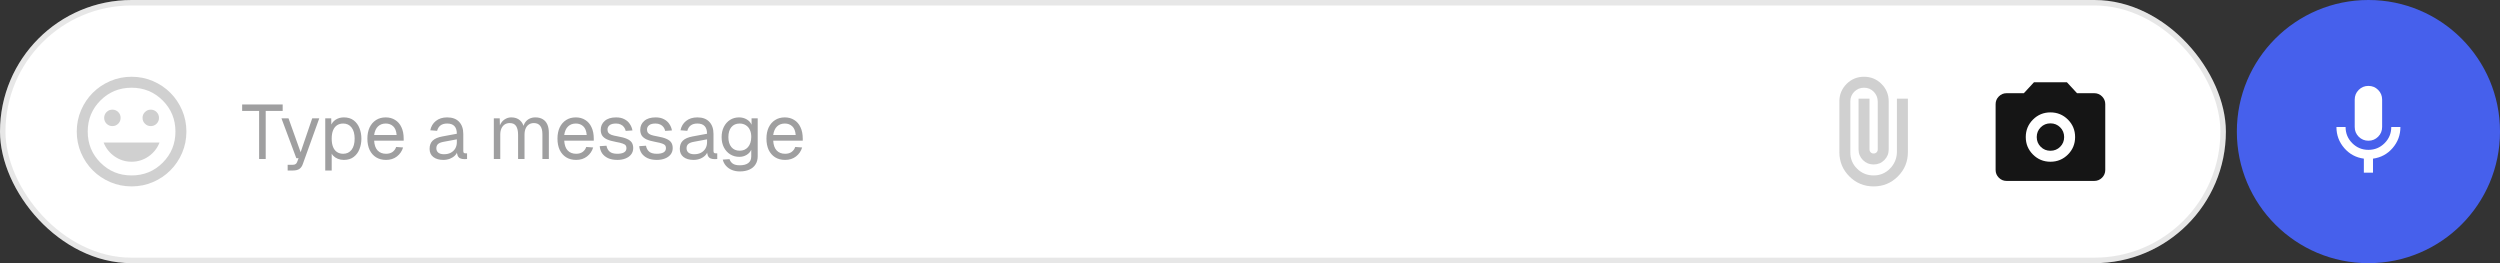
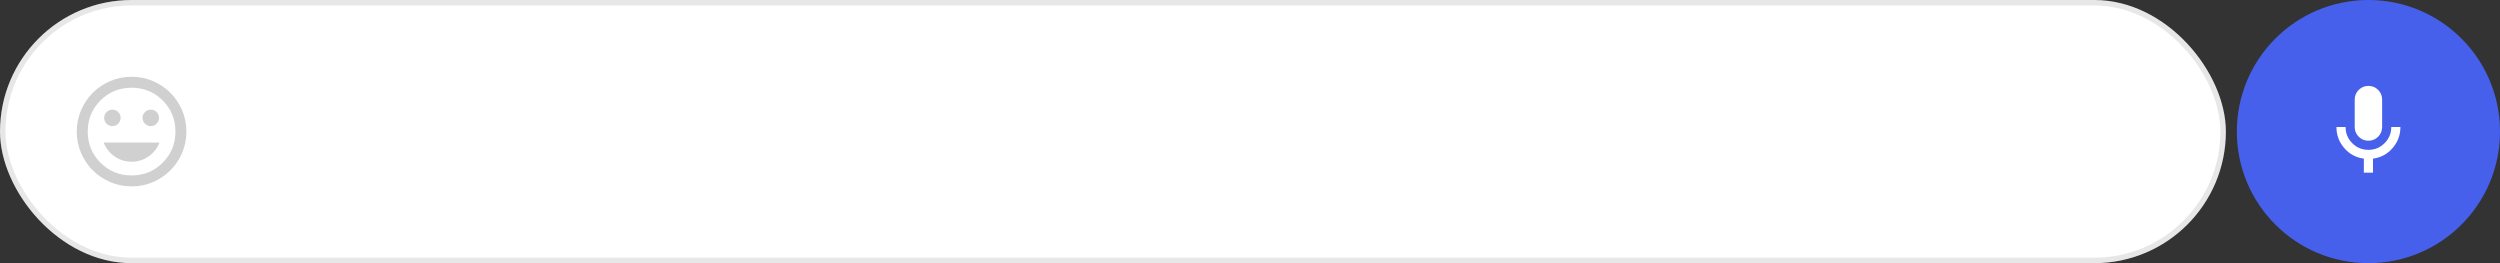
<svg xmlns="http://www.w3.org/2000/svg" width="456" height="48" viewBox="0 0 456 48" fill="none">
  <rect x="0" y="0" width="456" height="48" fill="#333333" stroke="none" />
  <rect width="406" height="48" rx="24" fill="white" />
  <rect x="0.5" y="0.5" width="405" height="47" rx="23.5" stroke="#0F0F13" stroke-opacity="0.1" />
-   <path d="M374 29.5C375.25 29.5 376.313 29.062 377.188 28.188C378.063 27.312 378.5 26.25 378.5 25C378.5 23.75 378.063 22.688 377.188 21.812C376.313 20.938 375.25 20.5 374 20.5C372.75 20.5 371.688 20.938 370.813 21.812C369.938 22.688 369.5 23.75 369.5 25C369.5 26.25 369.938 27.312 370.813 28.188C371.688 29.062 372.75 29.5 374 29.5ZM374 27.5C373.3 27.5 372.708 27.258 372.225 26.775C371.742 26.292 371.5 25.7 371.5 25C371.5 24.3 371.742 23.708 372.225 23.225C372.708 22.742 373.3 22.5 374 22.5C374.7 22.5 375.292 22.742 375.775 23.225C376.258 23.708 376.5 24.3 376.5 25C376.5 25.7 376.258 26.292 375.775 26.775C375.292 27.258 374.7 27.5 374 27.5ZM366 33C365.45 33 364.979 32.804 364.588 32.413C364.196 32.021 364 31.55 364 31V19C364 18.45 364.196 17.979 364.588 17.587C364.979 17.196 365.45 17 366 17H369.15L371 15H377L378.85 17H382C382.55 17 383.021 17.196 383.413 17.587C383.804 17.979 384 18.45 384 19V31C384 31.55 383.804 32.021 383.413 32.413C383.021 32.804 382.55 33 382 33H366Z" fill="#151515" />
-   <path d="M348 27.75C348 29.483 347.392 30.958 346.175 32.175C344.958 33.392 343.483 34 341.75 34C340.017 34 338.542 33.392 337.325 32.175C336.108 30.958 335.5 29.483 335.5 27.75V18.5C335.5 17.25 335.938 16.188 336.813 15.312C337.688 14.438 338.75 14 340 14C341.25 14 342.313 14.438 343.188 15.312C344.063 16.188 344.5 17.25 344.5 18.5V27.25C344.5 28.017 344.233 28.667 343.7 29.2C343.167 29.733 342.517 30 341.75 30C340.983 30 340.333 29.733 339.8 29.2C339.267 28.667 339 28.017 339 27.25V18H341V27.25C341 27.467 341.071 27.646 341.213 27.788C341.354 27.929 341.533 28 341.75 28C341.967 28 342.146 27.929 342.288 27.788C342.429 27.646 342.5 27.467 342.5 27.25V18.5C342.483 17.8 342.238 17.208 341.763 16.725C341.288 16.242 340.7 16 340 16C339.3 16 338.708 16.242 338.225 16.725C337.742 17.208 337.5 17.8 337.5 18.5V27.75C337.483 28.933 337.892 29.938 338.725 30.762C339.558 31.587 340.567 32 341.75 32C342.917 32 343.908 31.587 344.725 30.762C345.542 29.938 345.967 28.933 346 27.75V18H348V27.75Z" fill="#151515" fill-opacity="0.2" />
  <path d="M27.5 23C27.917 23 28.271 22.854 28.562 22.562C28.854 22.271 29 21.917 29 21.5C29 21.083 28.854 20.729 28.562 20.438C28.271 20.146 27.917 20 27.5 20C27.083 20 26.729 20.146 26.438 20.438C26.146 20.729 26 21.083 26 21.5C26 21.917 26.146 22.271 26.438 22.562C26.729 22.854 27.083 23 27.5 23ZM20.5 23C20.917 23 21.271 22.854 21.562 22.562C21.854 22.271 22 21.917 22 21.5C22 21.083 21.854 20.729 21.562 20.438C21.271 20.146 20.917 20 20.5 20C20.083 20 19.729 20.146 19.438 20.438C19.146 20.729 19 21.083 19 21.5C19 21.917 19.146 22.271 19.438 22.562C19.729 22.854 20.083 23 20.5 23ZM24 29.5C25.133 29.5 26.163 29.179 27.087 28.538C28.012 27.896 28.683 27.05 29.1 26H18.9C19.317 27.05 19.988 27.896 20.913 28.538C21.837 29.179 22.867 29.5 24 29.5ZM24 34C22.617 34 21.317 33.737 20.1 33.212C18.883 32.688 17.825 31.975 16.925 31.075C16.025 30.175 15.312 29.117 14.787 27.9C14.262 26.683 14 25.383 14 24C14 22.617 14.262 21.317 14.787 20.1C15.312 18.883 16.025 17.825 16.925 16.925C17.825 16.025 18.883 15.312 20.1 14.787C21.317 14.262 22.617 14 24 14C25.383 14 26.683 14.262 27.9 14.787C29.117 15.312 30.175 16.025 31.075 16.925C31.975 17.825 32.688 18.883 33.212 20.1C33.737 21.317 34 22.617 34 24C34 25.383 33.737 26.683 33.212 27.9C32.688 29.117 31.975 30.175 31.075 31.075C30.175 31.975 29.117 32.688 27.9 33.212C26.683 33.737 25.383 34 24 34ZM24 32C26.233 32 28.125 31.225 29.675 29.675C31.225 28.125 32 26.233 32 24C32 21.767 31.225 19.875 29.675 18.325C28.125 16.775 26.233 16 24 16C21.767 16 19.875 16.775 18.325 18.325C16.775 19.875 16 21.767 16 24C16 26.233 16.775 28.125 18.325 29.675C19.875 31.225 21.767 32 24 32Z" fill="#151515" fill-opacity="0.2" />
  <path d="M408 24C408 10.745 418.745 0 432 0V0C445.255 0 456 10.745 456 24V24C456 37.255 445.255 48 432 48V48C418.745 48 408 37.255 408 24V24Z" fill="#4660EC" />
  <path d="M432 25.667C431.306 25.667 430.716 25.424 430.229 24.938C429.743 24.451 429.5 23.861 429.5 23.167V18.167C429.5 17.472 429.743 16.882 430.229 16.396C430.716 15.91 431.306 15.667 432 15.667C432.695 15.667 433.285 15.91 433.771 16.396C434.257 16.882 434.5 17.472 434.5 18.167V23.167C434.5 23.861 434.257 24.451 433.771 24.938C433.285 25.424 432.695 25.667 432 25.667ZM431.167 31.5V28.938C429.723 28.743 428.528 28.097 427.584 27C426.639 25.903 426.167 24.625 426.167 23.167H427.834C427.834 24.32 428.24 25.302 429.052 26.115C429.865 26.927 430.848 27.333 432 27.333C433.153 27.333 434.136 26.927 434.948 26.115C435.761 25.302 436.167 24.32 436.167 23.167H437.834C437.834 24.625 437.361 25.903 436.417 27C435.473 28.097 434.278 28.743 432.834 28.938V31.5H431.167Z" fill="white" />
-   <path d="M47.262 29V20.236H44.168V19.06H51.56V20.236H48.466V29H47.262ZM52.469 31.1V30.064H53.323C53.585 30.064 53.776 30.022 53.897 29.938C54.028 29.863 54.126 29.737 54.191 29.56L54.457 28.86H54.051L51.335 21.58H52.623L54.835 27.768L56.949 21.58H58.237L55.227 29.938C55.087 30.339 54.877 30.633 54.597 30.82C54.317 31.007 53.93 31.1 53.435 31.1H52.469ZM59.325 31.1V21.58H60.417L60.445 23.176L60.277 23.092C60.464 22.541 60.772 22.126 61.201 21.846C61.64 21.557 62.144 21.412 62.713 21.412C63.45 21.412 64.052 21.594 64.519 21.958C64.995 22.322 65.345 22.798 65.569 23.386C65.802 23.974 65.919 24.609 65.919 25.29C65.919 25.971 65.802 26.606 65.569 27.194C65.345 27.782 64.995 28.258 64.519 28.622C64.052 28.986 63.45 29.168 62.713 29.168C62.33 29.168 61.971 29.103 61.635 28.972C61.308 28.841 61.028 28.659 60.795 28.426C60.571 28.193 60.417 27.917 60.333 27.6L60.501 27.404V31.1H59.325ZM62.601 28.048C63.245 28.048 63.754 27.805 64.127 27.32C64.5 26.835 64.687 26.158 64.687 25.29C64.687 24.422 64.5 23.745 64.127 23.26C63.754 22.775 63.245 22.532 62.601 22.532C62.172 22.532 61.798 22.635 61.481 22.84C61.173 23.045 60.93 23.353 60.753 23.764C60.585 24.175 60.501 24.683 60.501 25.29C60.501 25.897 60.585 26.405 60.753 26.816C60.921 27.227 61.164 27.535 61.481 27.74C61.798 27.945 62.172 28.048 62.601 28.048ZM70.412 29.168C69.713 29.168 69.106 29.009 68.593 28.692C68.088 28.375 67.697 27.927 67.416 27.348C67.146 26.76 67.01 26.074 67.01 25.29C67.01 24.506 67.146 23.825 67.416 23.246C67.697 22.667 68.084 22.219 68.579 21.902C69.082 21.575 69.675 21.412 70.356 21.412C71.001 21.412 71.57 21.566 72.064 21.874C72.559 22.173 72.942 22.611 73.213 23.19C73.493 23.769 73.632 24.473 73.632 25.304V25.654H68.243C68.289 26.447 68.499 27.045 68.873 27.446C69.255 27.847 69.769 28.048 70.412 28.048C70.898 28.048 71.294 27.936 71.603 27.712C71.92 27.479 72.139 27.175 72.26 26.802L73.52 26.9C73.325 27.563 72.951 28.109 72.4 28.538C71.859 28.958 71.197 29.168 70.412 29.168ZM68.243 24.618H72.344C72.288 23.899 72.079 23.372 71.715 23.036C71.36 22.7 70.907 22.532 70.356 22.532C69.787 22.532 69.316 22.709 68.942 23.064C68.579 23.409 68.345 23.927 68.243 24.618ZM80.864 29.168C80.099 29.168 79.487 28.991 79.03 28.636C78.582 28.281 78.358 27.787 78.358 27.152C78.358 26.517 78.545 26.018 78.918 25.654C79.291 25.29 79.884 25.033 80.696 24.884L83.328 24.394C83.328 23.769 83.179 23.302 82.88 22.994C82.591 22.686 82.152 22.532 81.564 22.532C81.051 22.532 80.645 22.649 80.346 22.882C80.047 23.106 79.842 23.433 79.73 23.862L78.484 23.764C78.624 23.064 78.96 22.499 79.492 22.07C80.034 21.631 80.724 21.412 81.564 21.412C82.516 21.412 83.244 21.683 83.748 22.224C84.252 22.756 84.504 23.493 84.504 24.436V27.502C84.504 27.67 84.532 27.791 84.588 27.866C84.653 27.931 84.756 27.964 84.896 27.964H85.19V29C85.153 29.009 85.092 29.014 85.008 29.014C84.924 29.023 84.835 29.028 84.742 29.028C84.406 29.028 84.131 28.977 83.916 28.874C83.711 28.762 83.561 28.594 83.468 28.37C83.375 28.137 83.328 27.833 83.328 27.46L83.468 27.488C83.403 27.805 83.244 28.095 82.992 28.356C82.74 28.608 82.427 28.809 82.054 28.958C81.681 29.098 81.284 29.168 80.864 29.168ZM80.976 28.132C81.471 28.132 81.891 28.039 82.236 27.852C82.591 27.656 82.862 27.395 83.048 27.068C83.235 26.732 83.328 26.359 83.328 25.948V25.416L80.92 25.864C80.416 25.957 80.066 26.102 79.87 26.298C79.683 26.485 79.59 26.732 79.59 27.04C79.59 27.385 79.712 27.656 79.954 27.852C80.206 28.039 80.547 28.132 80.976 28.132ZM90.073 29V21.58H91.151L91.193 23.456L91.025 23.4C91.109 22.989 91.254 22.639 91.459 22.35C91.674 22.051 91.935 21.823 92.243 21.664C92.551 21.496 92.892 21.412 93.265 21.412C93.909 21.412 94.432 21.589 94.833 21.944C95.244 22.299 95.501 22.793 95.603 23.428L95.379 23.414C95.454 22.985 95.589 22.625 95.785 22.336C95.99 22.037 96.252 21.809 96.569 21.65C96.886 21.491 97.251 21.412 97.661 21.412C98.193 21.412 98.641 21.524 99.005 21.748C99.369 21.963 99.644 22.28 99.831 22.7C100.018 23.12 100.111 23.629 100.111 24.226V29H98.935V24.478C98.935 23.806 98.805 23.302 98.543 22.966C98.282 22.621 97.894 22.448 97.381 22.448C97.036 22.448 96.733 22.532 96.471 22.7C96.219 22.868 96.023 23.111 95.883 23.428C95.743 23.736 95.673 24.114 95.673 24.562V29H94.497V24.562C94.497 23.899 94.38 23.381 94.147 23.008C93.914 22.635 93.522 22.448 92.971 22.448C92.626 22.448 92.323 22.532 92.061 22.7C91.809 22.868 91.609 23.111 91.459 23.428C91.319 23.745 91.249 24.123 91.249 24.562V29H90.073ZM105.084 29.168C104.384 29.168 103.778 29.009 103.264 28.692C102.76 28.375 102.368 27.927 102.088 27.348C101.818 26.76 101.682 26.074 101.682 25.29C101.682 24.506 101.818 23.825 102.088 23.246C102.368 22.667 102.756 22.219 103.25 21.902C103.754 21.575 104.347 21.412 105.028 21.412C105.672 21.412 106.242 21.566 106.736 21.874C107.231 22.173 107.614 22.611 107.884 23.19C108.164 23.769 108.304 24.473 108.304 25.304V25.654H102.914C102.961 26.447 103.171 27.045 103.544 27.446C103.927 27.847 104.44 28.048 105.084 28.048C105.57 28.048 105.966 27.936 106.274 27.712C106.592 27.479 106.811 27.175 106.932 26.802L108.192 26.9C107.996 27.563 107.623 28.109 107.072 28.538C106.531 28.958 105.868 29.168 105.084 29.168ZM102.914 24.618H107.016C106.96 23.899 106.75 23.372 106.386 23.036C106.032 22.7 105.579 22.532 105.028 22.532C104.459 22.532 103.988 22.709 103.614 23.064C103.25 23.409 103.017 23.927 102.914 24.618ZM112.599 29.168C111.937 29.168 111.372 29.061 110.905 28.846C110.448 28.631 110.089 28.337 109.827 27.964C109.575 27.581 109.431 27.147 109.393 26.662L110.625 26.578C110.7 27.026 110.891 27.385 111.199 27.656C111.507 27.917 111.974 28.048 112.599 28.048C113.103 28.048 113.505 27.969 113.803 27.81C114.111 27.642 114.265 27.376 114.265 27.012C114.265 26.816 114.219 26.653 114.125 26.522C114.032 26.391 113.85 26.279 113.579 26.186C113.309 26.083 112.907 25.985 112.375 25.892C111.666 25.761 111.106 25.603 110.695 25.416C110.294 25.22 110.005 24.982 109.827 24.702C109.659 24.413 109.575 24.072 109.575 23.68C109.575 23.017 109.818 22.476 110.303 22.056C110.789 21.627 111.479 21.412 112.375 21.412C112.982 21.412 113.491 21.524 113.901 21.748C114.321 21.963 114.648 22.252 114.881 22.616C115.124 22.971 115.283 23.363 115.357 23.792L114.125 23.876C114.069 23.615 113.967 23.386 113.817 23.19C113.668 22.985 113.472 22.826 113.229 22.714C112.987 22.593 112.697 22.532 112.361 22.532C111.829 22.532 111.437 22.635 111.185 22.84C110.933 23.045 110.807 23.307 110.807 23.624C110.807 23.867 110.863 24.067 110.975 24.226C111.097 24.375 111.288 24.501 111.549 24.604C111.811 24.697 112.161 24.781 112.599 24.856C113.355 24.987 113.943 25.145 114.363 25.332C114.783 25.519 115.077 25.747 115.245 26.018C115.413 26.289 115.497 26.62 115.497 27.012C115.497 27.469 115.367 27.861 115.105 28.188C114.853 28.505 114.508 28.748 114.069 28.916C113.64 29.084 113.15 29.168 112.599 29.168ZM119.804 29.168C119.142 29.168 118.577 29.061 118.11 28.846C117.653 28.631 117.294 28.337 117.032 27.964C116.78 27.581 116.636 27.147 116.598 26.662L117.83 26.578C117.905 27.026 118.096 27.385 118.404 27.656C118.712 27.917 119.179 28.048 119.804 28.048C120.308 28.048 120.71 27.969 121.008 27.81C121.316 27.642 121.47 27.376 121.47 27.012C121.47 26.816 121.424 26.653 121.33 26.522C121.237 26.391 121.055 26.279 120.784 26.186C120.514 26.083 120.112 25.985 119.58 25.892C118.871 25.761 118.311 25.603 117.9 25.416C117.499 25.22 117.21 24.982 117.032 24.702C116.864 24.413 116.78 24.072 116.78 23.68C116.78 23.017 117.023 22.476 117.508 22.056C117.994 21.627 118.684 21.412 119.58 21.412C120.187 21.412 120.696 21.524 121.106 21.748C121.526 21.963 121.853 22.252 122.086 22.616C122.329 22.971 122.488 23.363 122.562 23.792L121.33 23.876C121.274 23.615 121.172 23.386 121.022 23.19C120.873 22.985 120.677 22.826 120.434 22.714C120.192 22.593 119.902 22.532 119.566 22.532C119.034 22.532 118.642 22.635 118.39 22.84C118.138 23.045 118.012 23.307 118.012 23.624C118.012 23.867 118.068 24.067 118.18 24.226C118.302 24.375 118.493 24.501 118.754 24.604C119.016 24.697 119.366 24.781 119.804 24.856C120.56 24.987 121.148 25.145 121.568 25.332C121.988 25.519 122.282 25.747 122.45 26.018C122.618 26.289 122.702 26.62 122.702 27.012C122.702 27.469 122.572 27.861 122.31 28.188C122.058 28.505 121.713 28.748 121.274 28.916C120.845 29.084 120.355 29.168 119.804 29.168ZM126.501 29.168C125.736 29.168 125.124 28.991 124.667 28.636C124.219 28.281 123.995 27.787 123.995 27.152C123.995 26.517 124.182 26.018 124.555 25.654C124.928 25.29 125.521 25.033 126.333 24.884L128.965 24.394C128.965 23.769 128.816 23.302 128.517 22.994C128.228 22.686 127.789 22.532 127.201 22.532C126.688 22.532 126.282 22.649 125.983 22.882C125.684 23.106 125.479 23.433 125.367 23.862L124.121 23.764C124.261 23.064 124.597 22.499 125.129 22.07C125.67 21.631 126.361 21.412 127.201 21.412C128.153 21.412 128.881 21.683 129.385 22.224C129.889 22.756 130.141 23.493 130.141 24.436V27.502C130.141 27.67 130.169 27.791 130.225 27.866C130.29 27.931 130.393 27.964 130.533 27.964H130.827V29C130.79 29.009 130.729 29.014 130.645 29.014C130.561 29.023 130.472 29.028 130.379 29.028C130.043 29.028 129.768 28.977 129.553 28.874C129.348 28.762 129.198 28.594 129.105 28.37C129.012 28.137 128.965 27.833 128.965 27.46L129.105 27.488C129.04 27.805 128.881 28.095 128.629 28.356C128.377 28.608 128.064 28.809 127.691 28.958C127.318 29.098 126.921 29.168 126.501 29.168ZM126.613 28.132C127.108 28.132 127.528 28.039 127.873 27.852C128.228 27.656 128.498 27.395 128.685 27.068C128.872 26.732 128.965 26.359 128.965 25.948V25.416L126.557 25.864C126.053 25.957 125.703 26.102 125.507 26.298C125.32 26.485 125.227 26.732 125.227 27.04C125.227 27.385 125.348 27.656 125.591 27.852C125.843 28.039 126.184 28.132 126.613 28.132ZM134.942 31.268C134.41 31.268 133.929 31.179 133.5 31.002C133.07 30.825 132.711 30.573 132.422 30.246C132.132 29.919 131.936 29.541 131.834 29.112L133.066 29.028C133.178 29.373 133.374 29.644 133.654 29.84C133.943 30.045 134.372 30.148 134.942 30.148C135.614 30.148 136.127 30.013 136.482 29.742C136.846 29.471 137.028 29.065 137.028 28.524V27.32C136.85 27.712 136.566 28.025 136.174 28.258C135.782 28.491 135.343 28.608 134.858 28.608C134.232 28.608 133.672 28.454 133.178 28.146C132.692 27.838 132.31 27.413 132.03 26.872C131.759 26.331 131.624 25.71 131.624 25.01C131.624 24.301 131.759 23.68 132.03 23.148C132.3 22.607 132.674 22.182 133.15 21.874C133.635 21.566 134.186 21.412 134.802 21.412C135.324 21.412 135.791 21.533 136.202 21.776C136.622 22.019 136.916 22.345 137.084 22.756V21.58H138.204V28.496C138.204 29.075 138.073 29.569 137.812 29.98C137.55 30.4 137.177 30.717 136.692 30.932C136.206 31.156 135.623 31.268 134.942 31.268ZM134.914 27.488C135.548 27.488 136.057 27.269 136.44 26.83C136.822 26.382 137.018 25.775 137.028 25.01C137.037 24.497 136.953 24.058 136.776 23.694C136.608 23.321 136.36 23.036 136.034 22.84C135.716 22.635 135.343 22.532 134.914 22.532C134.26 22.532 133.752 22.756 133.388 23.204C133.033 23.643 132.856 24.245 132.856 25.01C132.856 25.775 133.038 26.382 133.402 26.83C133.775 27.269 134.279 27.488 134.914 27.488ZM143.202 29.168C142.502 29.168 141.895 29.009 141.382 28.692C140.878 28.375 140.486 27.927 140.206 27.348C139.935 26.76 139.8 26.074 139.8 25.29C139.8 24.506 139.935 23.825 140.206 23.246C140.486 22.667 140.873 22.219 141.368 21.902C141.872 21.575 142.464 21.412 143.146 21.412C143.79 21.412 144.359 21.566 144.854 21.874C145.348 22.173 145.731 22.611 146.002 23.19C146.282 23.769 146.422 24.473 146.422 25.304V25.654H141.032C141.078 26.447 141.288 27.045 141.662 27.446C142.044 27.847 142.558 28.048 143.202 28.048C143.687 28.048 144.084 27.936 144.392 27.712C144.709 27.479 144.928 27.175 145.05 26.802L146.31 26.9C146.114 27.563 145.74 28.109 145.19 28.538C144.648 28.958 143.986 29.168 143.202 29.168ZM141.032 24.618H145.134C145.078 23.899 144.868 23.372 144.504 23.036C144.149 22.7 143.696 22.532 143.146 22.532C142.576 22.532 142.105 22.709 141.732 23.064C141.368 23.409 141.134 23.927 141.032 24.618Z" fill="#0F0F13" fill-opacity="0.4" />
</svg>